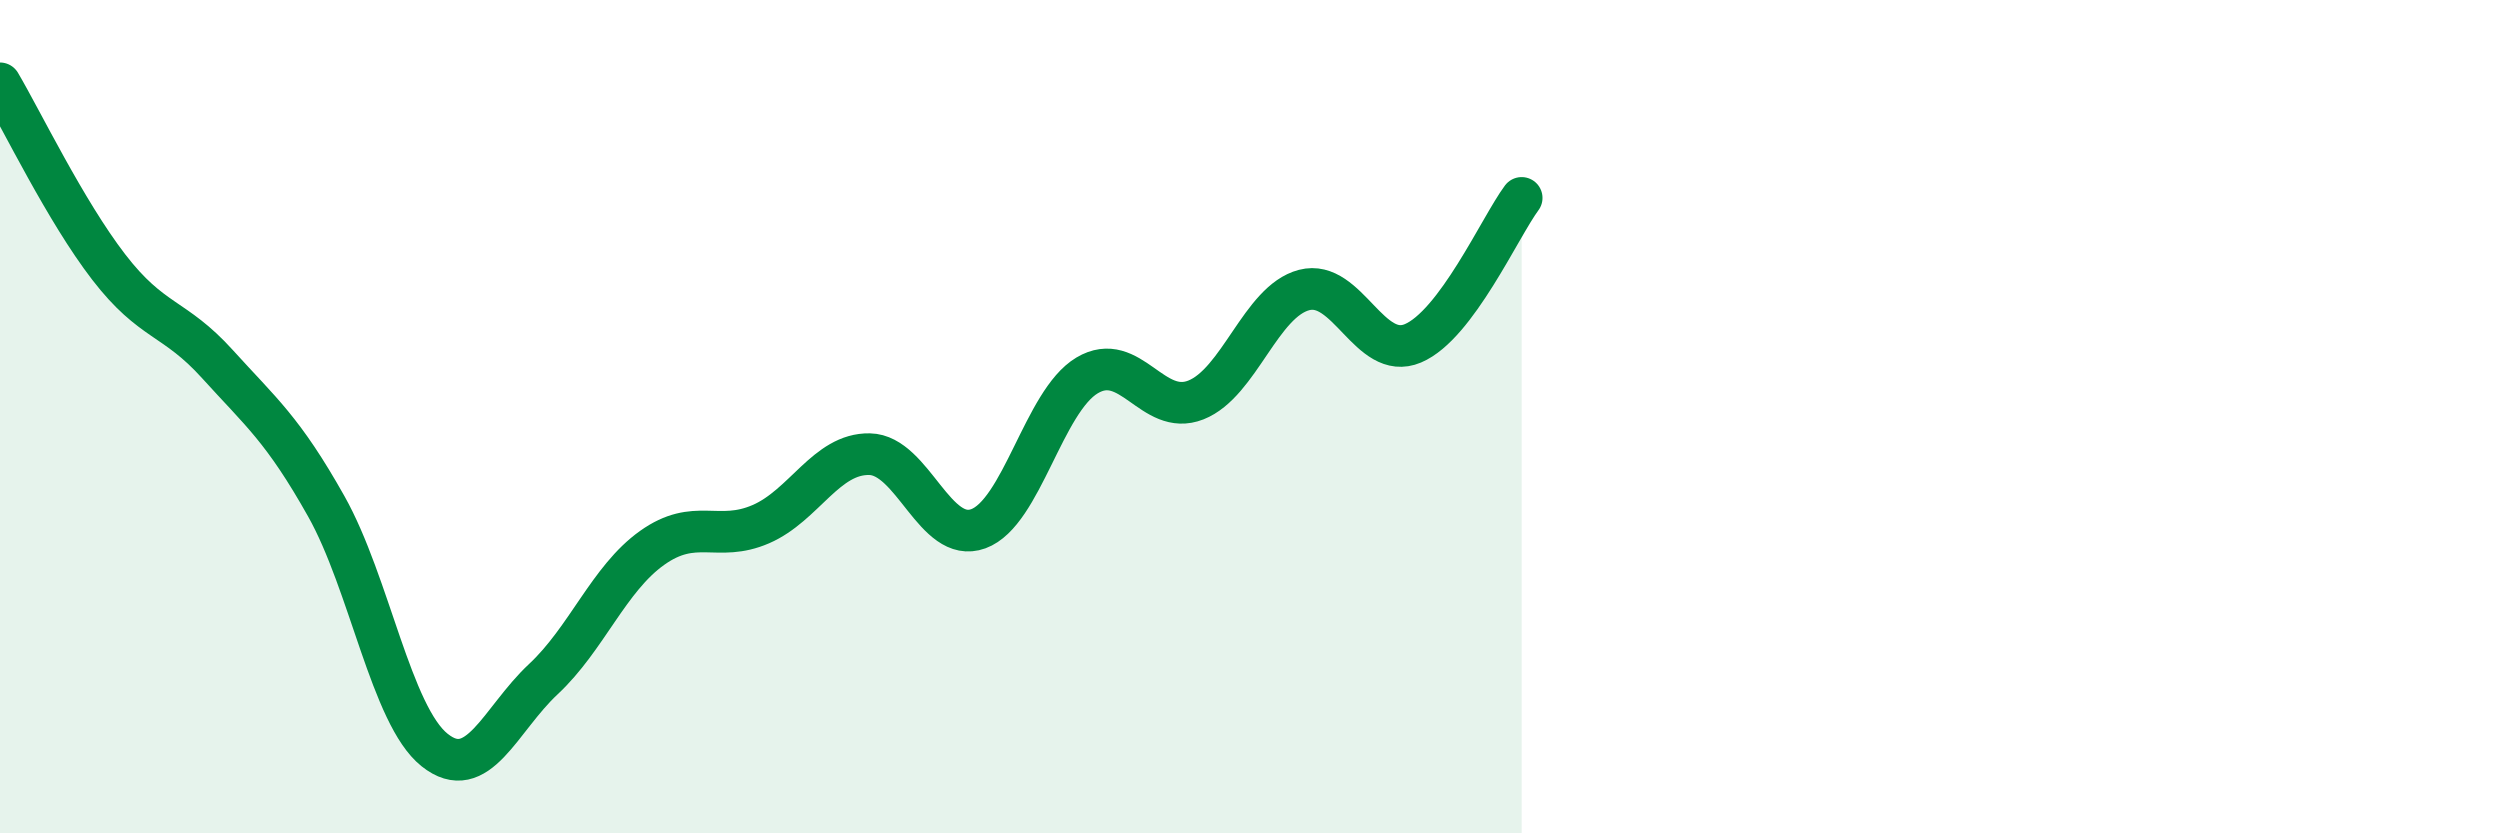
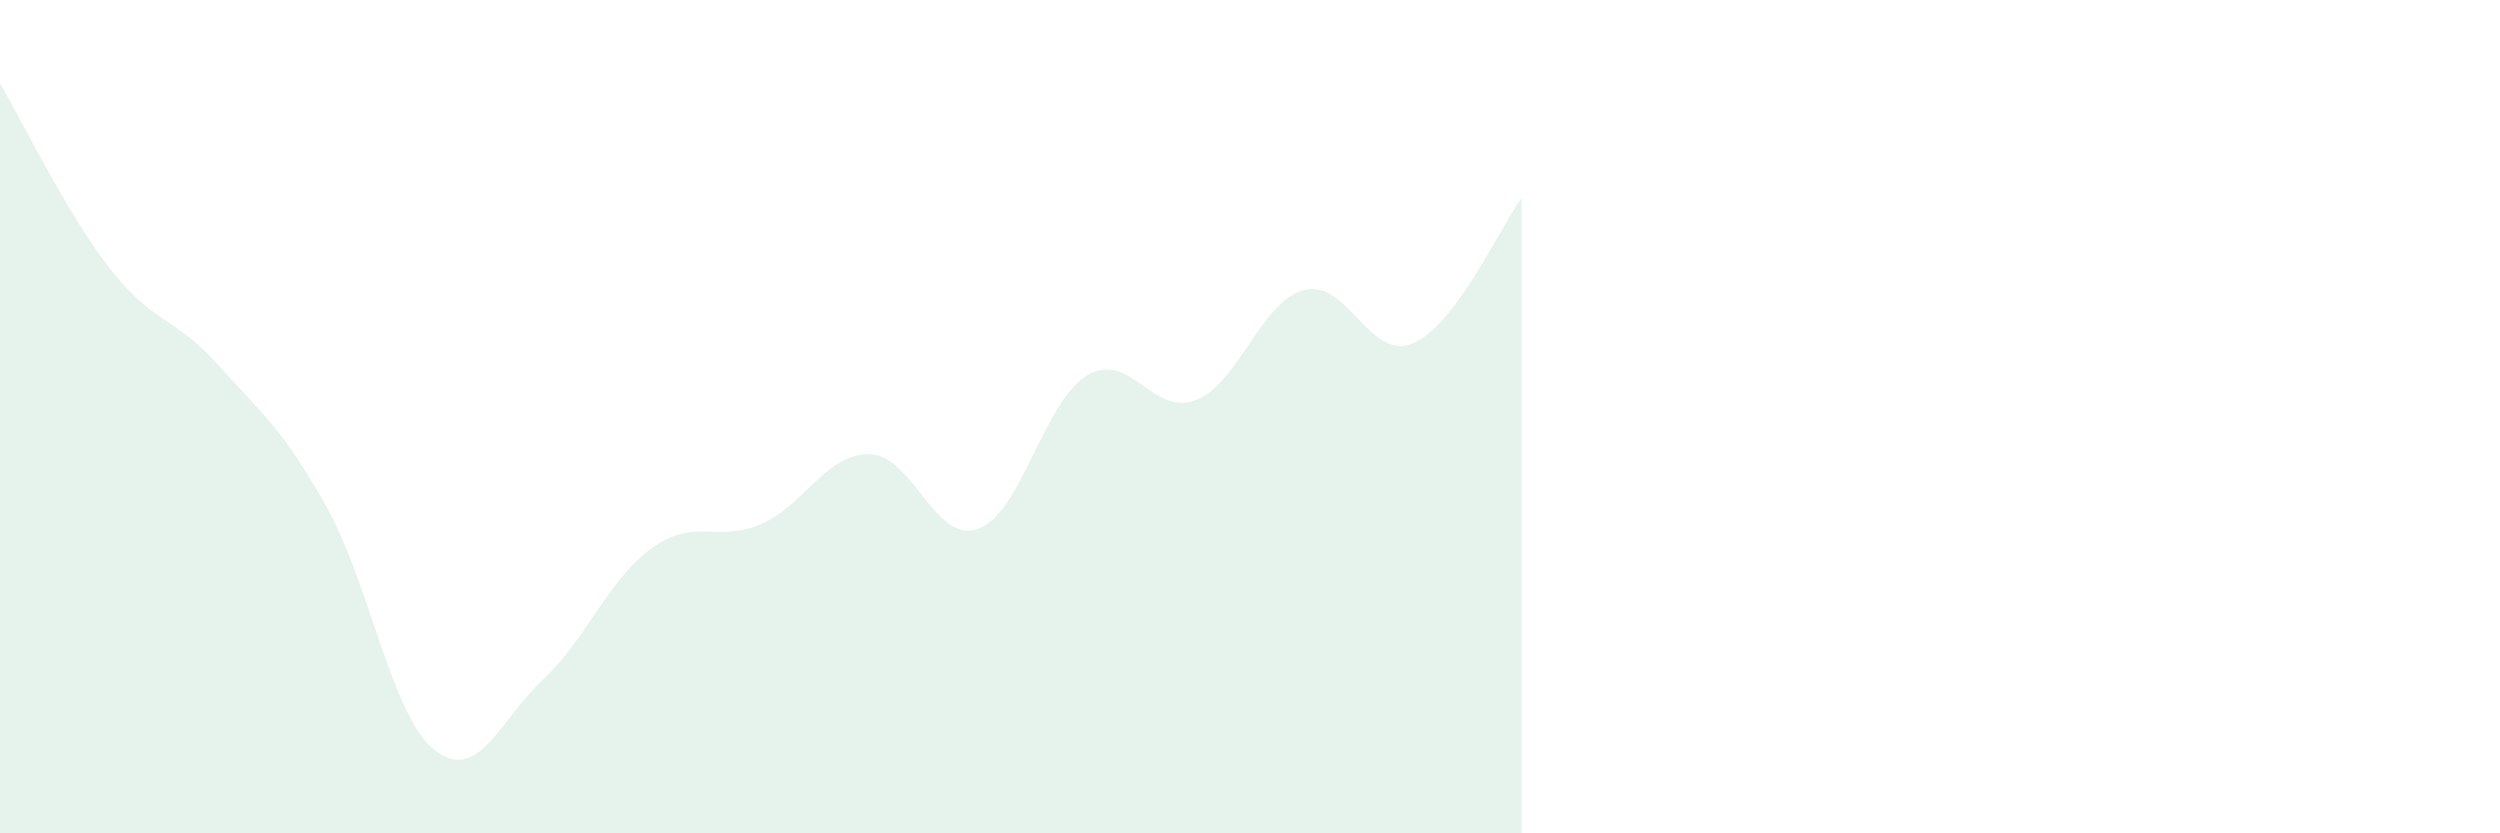
<svg xmlns="http://www.w3.org/2000/svg" width="60" height="20" viewBox="0 0 60 20">
  <path d="M 0,2 C 0.52,2.88 1.57,5.06 2.61,6.41 C 3.65,7.76 4.18,7.59 5.22,8.74 C 6.26,9.89 6.79,10.3 7.83,12.15 C 8.87,14 9.39,17.17 10.43,18 C 11.47,18.83 12,17.27 13.04,16.3 C 14.08,15.33 14.61,13.89 15.65,13.15 C 16.69,12.41 17.22,13.03 18.26,12.58 C 19.3,12.13 19.83,10.88 20.87,10.9 C 21.91,10.92 22.44,13.07 23.48,12.69 C 24.52,12.31 25.05,9.63 26.09,9.01 C 27.13,8.39 27.66,10.01 28.7,9.6 C 29.74,9.19 30.26,7.23 31.3,6.96 C 32.34,6.69 32.87,8.68 33.91,8.24 C 34.95,7.8 36,5.45 36.52,4.75L36.52 20L0 20Z" fill="#008740" opacity="0.1" stroke-linecap="round" stroke-linejoin="round" />
-   <path d="M 0,2 C 0.52,2.88 1.57,5.06 2.61,6.41 C 3.65,7.76 4.18,7.59 5.22,8.74 C 6.26,9.89 6.79,10.3 7.83,12.15 C 8.87,14 9.39,17.17 10.43,18 C 11.47,18.83 12,17.27 13.04,16.3 C 14.08,15.33 14.61,13.89 15.65,13.15 C 16.69,12.41 17.22,13.03 18.26,12.58 C 19.3,12.13 19.83,10.88 20.87,10.9 C 21.91,10.92 22.44,13.07 23.48,12.69 C 24.52,12.31 25.05,9.63 26.09,9.01 C 27.13,8.39 27.66,10.01 28.7,9.6 C 29.74,9.19 30.26,7.23 31.3,6.96 C 32.34,6.69 32.87,8.68 33.91,8.24 C 34.95,7.8 36,5.45 36.52,4.75" stroke="#008740" stroke-width="1" fill="none" stroke-linecap="round" stroke-linejoin="round" />
</svg>